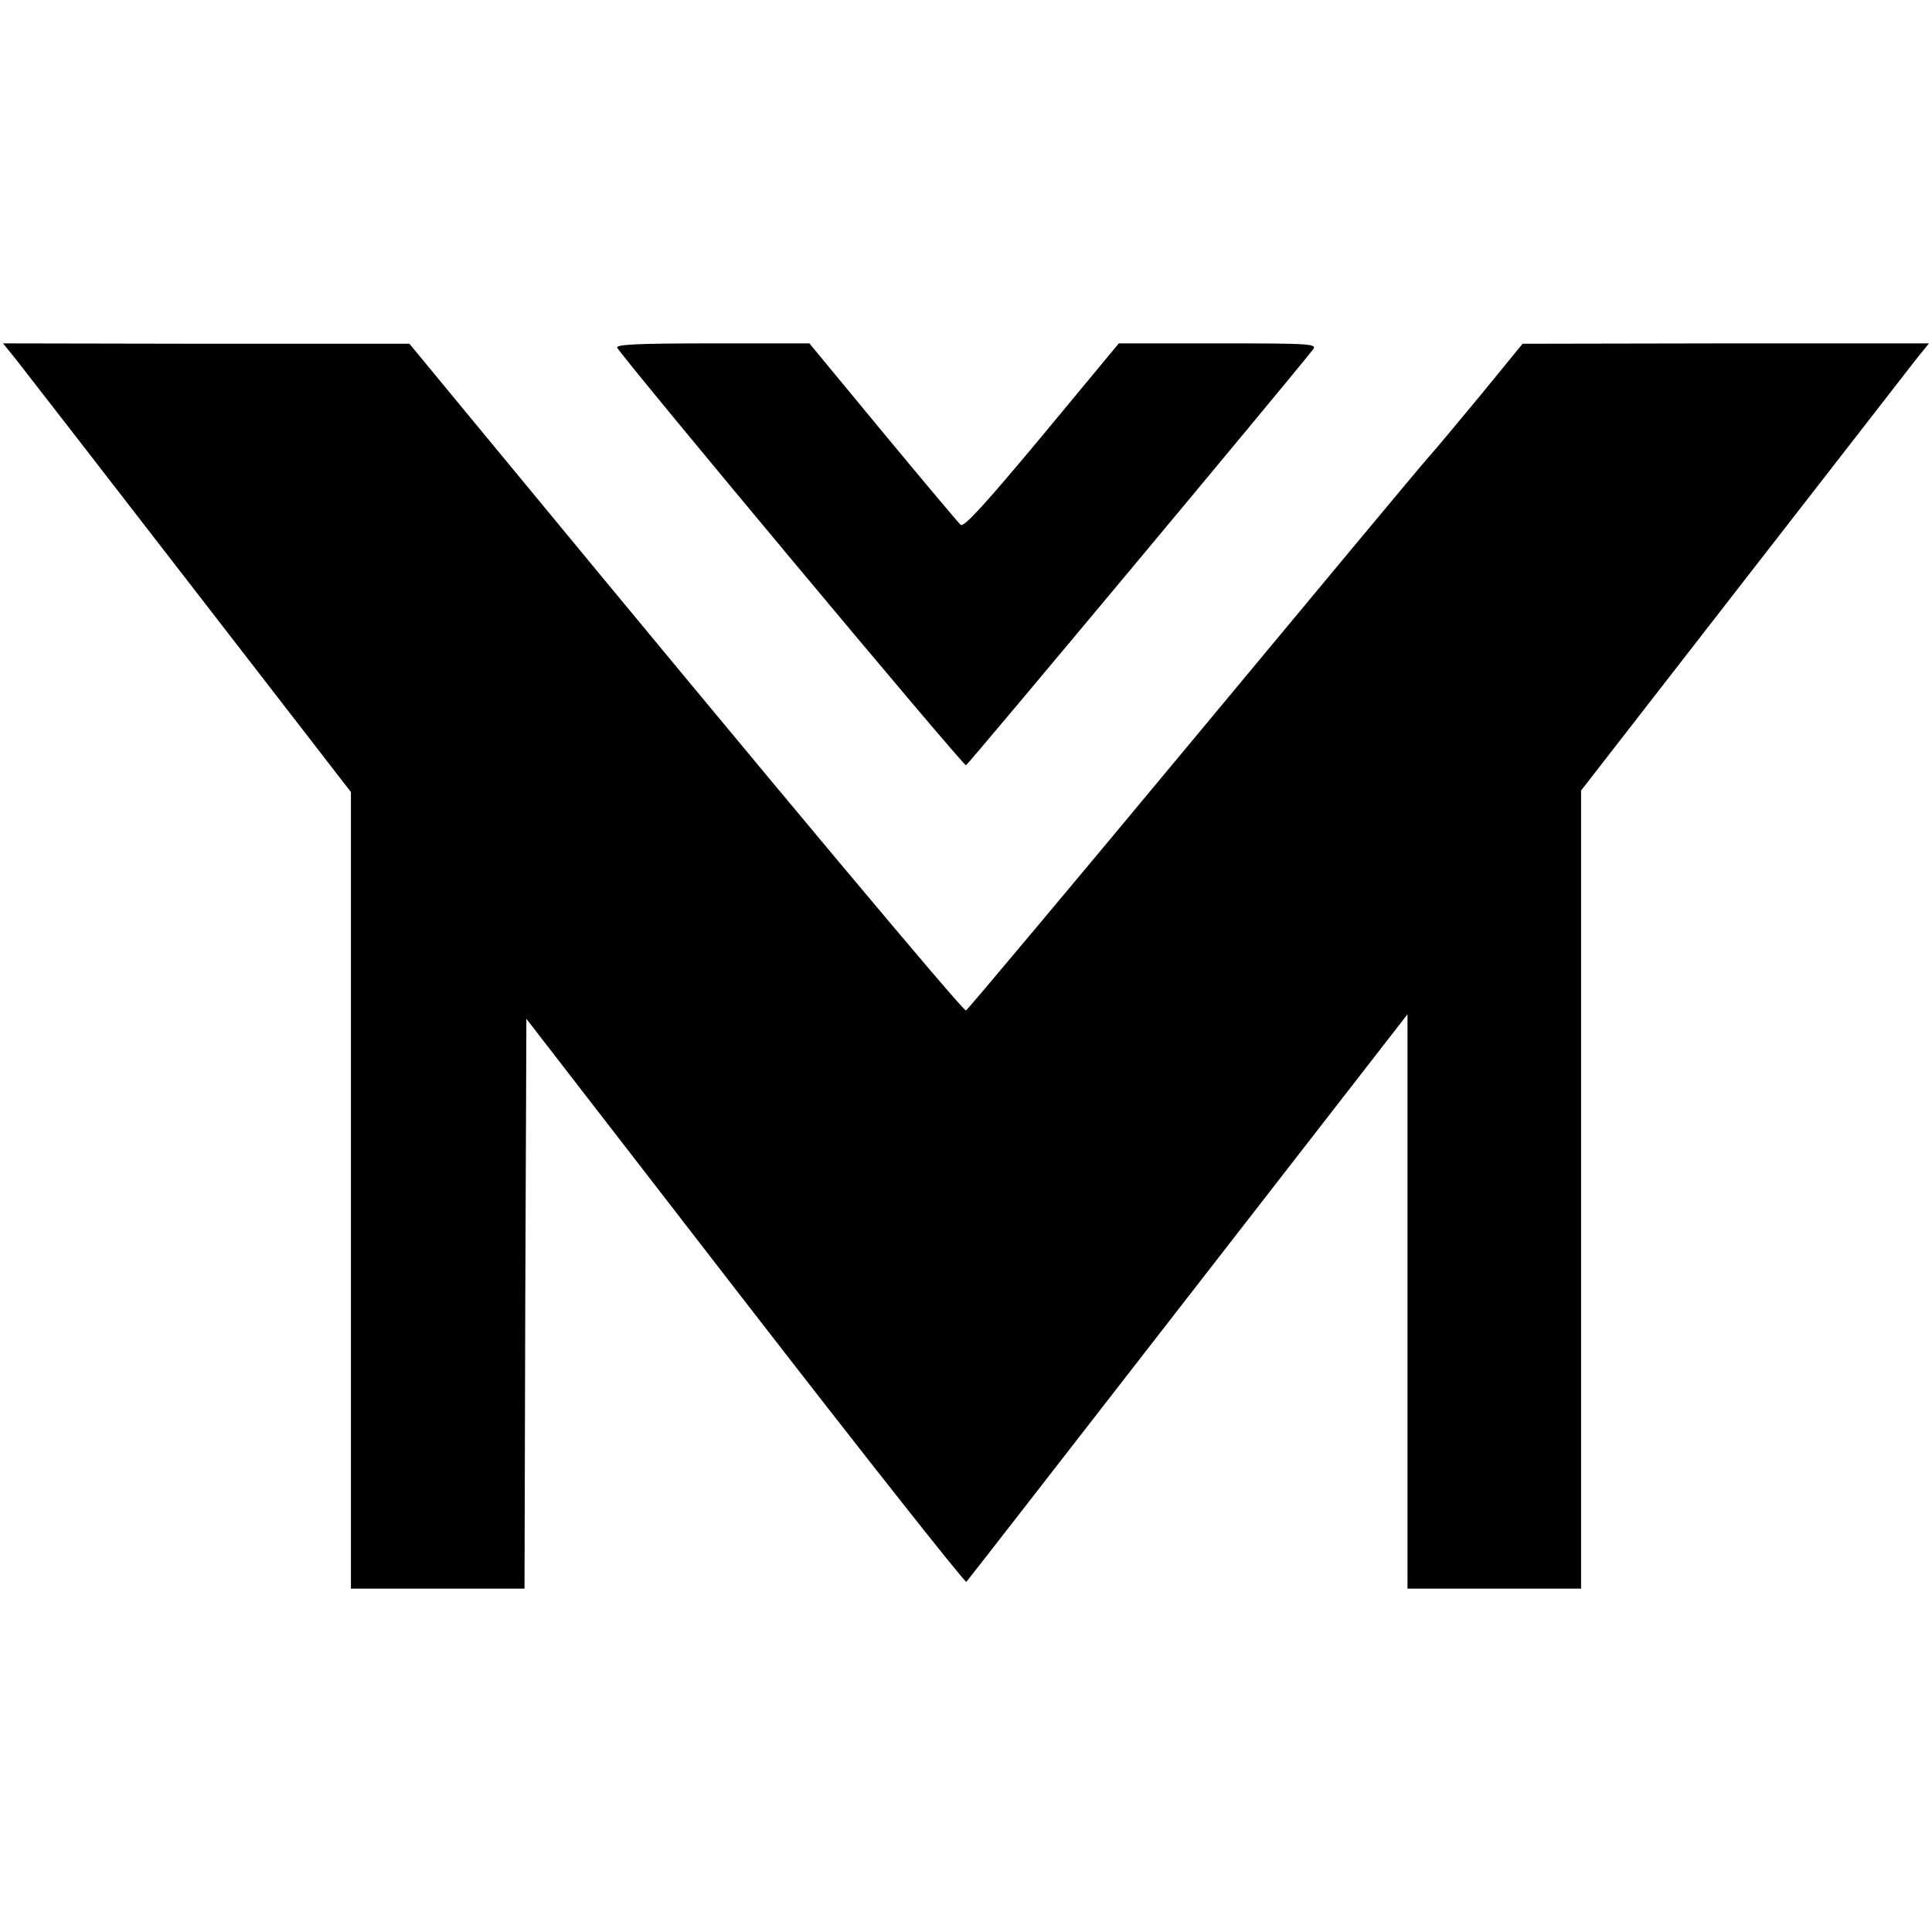
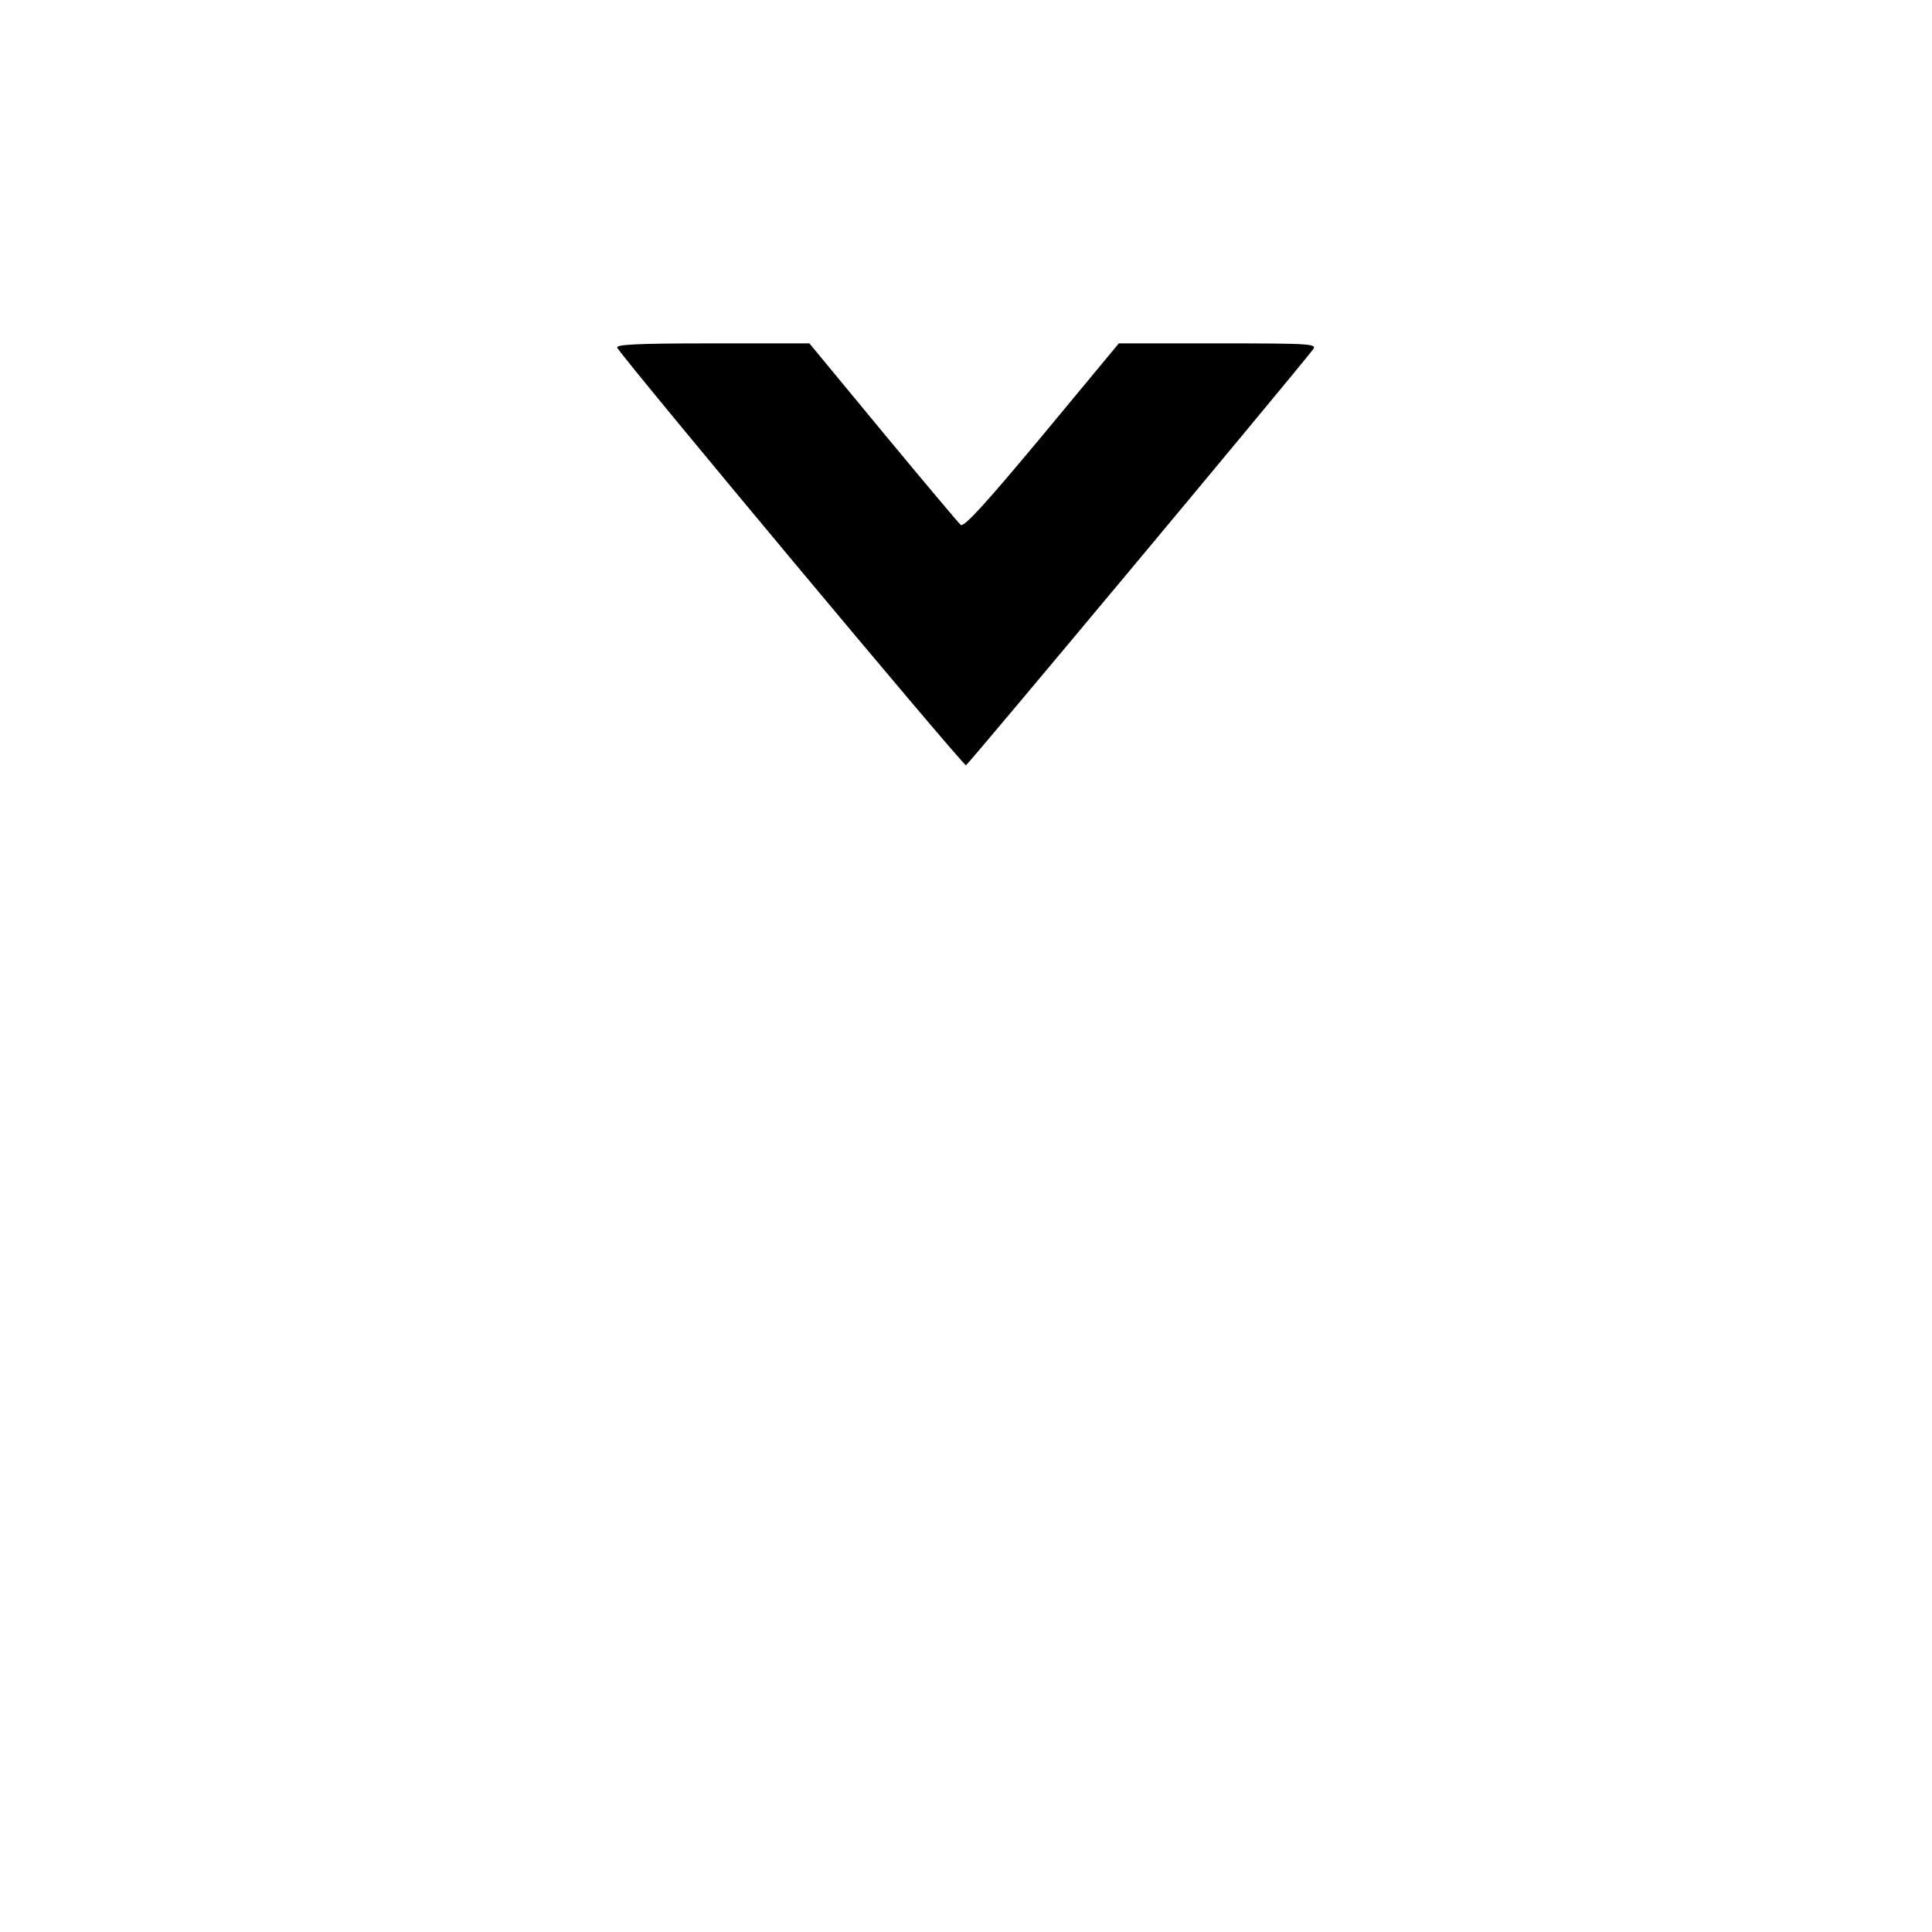
<svg xmlns="http://www.w3.org/2000/svg" version="1.0" width="512pt" height="512pt" viewBox="0 0 512 512" preserveAspectRatio="xMidYMid meet">
  <g transform="translate(0,512) scale(0.1,-0.1)" fill="#000000" stroke="none">
-     <path d="M42 4168 c19 -24 226 -291 461 -595 l427 -552 0 -1056 0 -1055 230 0 230 0 2 755 3 755 580 -750 c319 -412 583 -746 586 -742 4 4 268 344 588 756 l581 748 0 -761 0 -761 230 0 230 0 0 1058 0 1057 428 551 c235 302 442 569 460 592 l34 42 -539 0 -538 -1 -112 -137 c-62 -75 -123 -148 -136 -162 -13 -14 -292 -349 -621 -745 -329 -396 -602 -721 -606 -723 -7 -3 -512 600 -1205 1440 l-270 327 -539 0 -538 1 34 -42z" />
    <path d="M1636 4198 c24 -39 917 -1109 924 -1106 6 2 834 994 919 1101 13 16 -2 17 -250 17 l-264 0 -204 -246 c-145 -174 -206 -242 -215 -235 -6 5 -99 116 -206 245 l-195 236 -258 0 c-204 0 -257 -3 -251 -12z" />
  </g>
</svg>